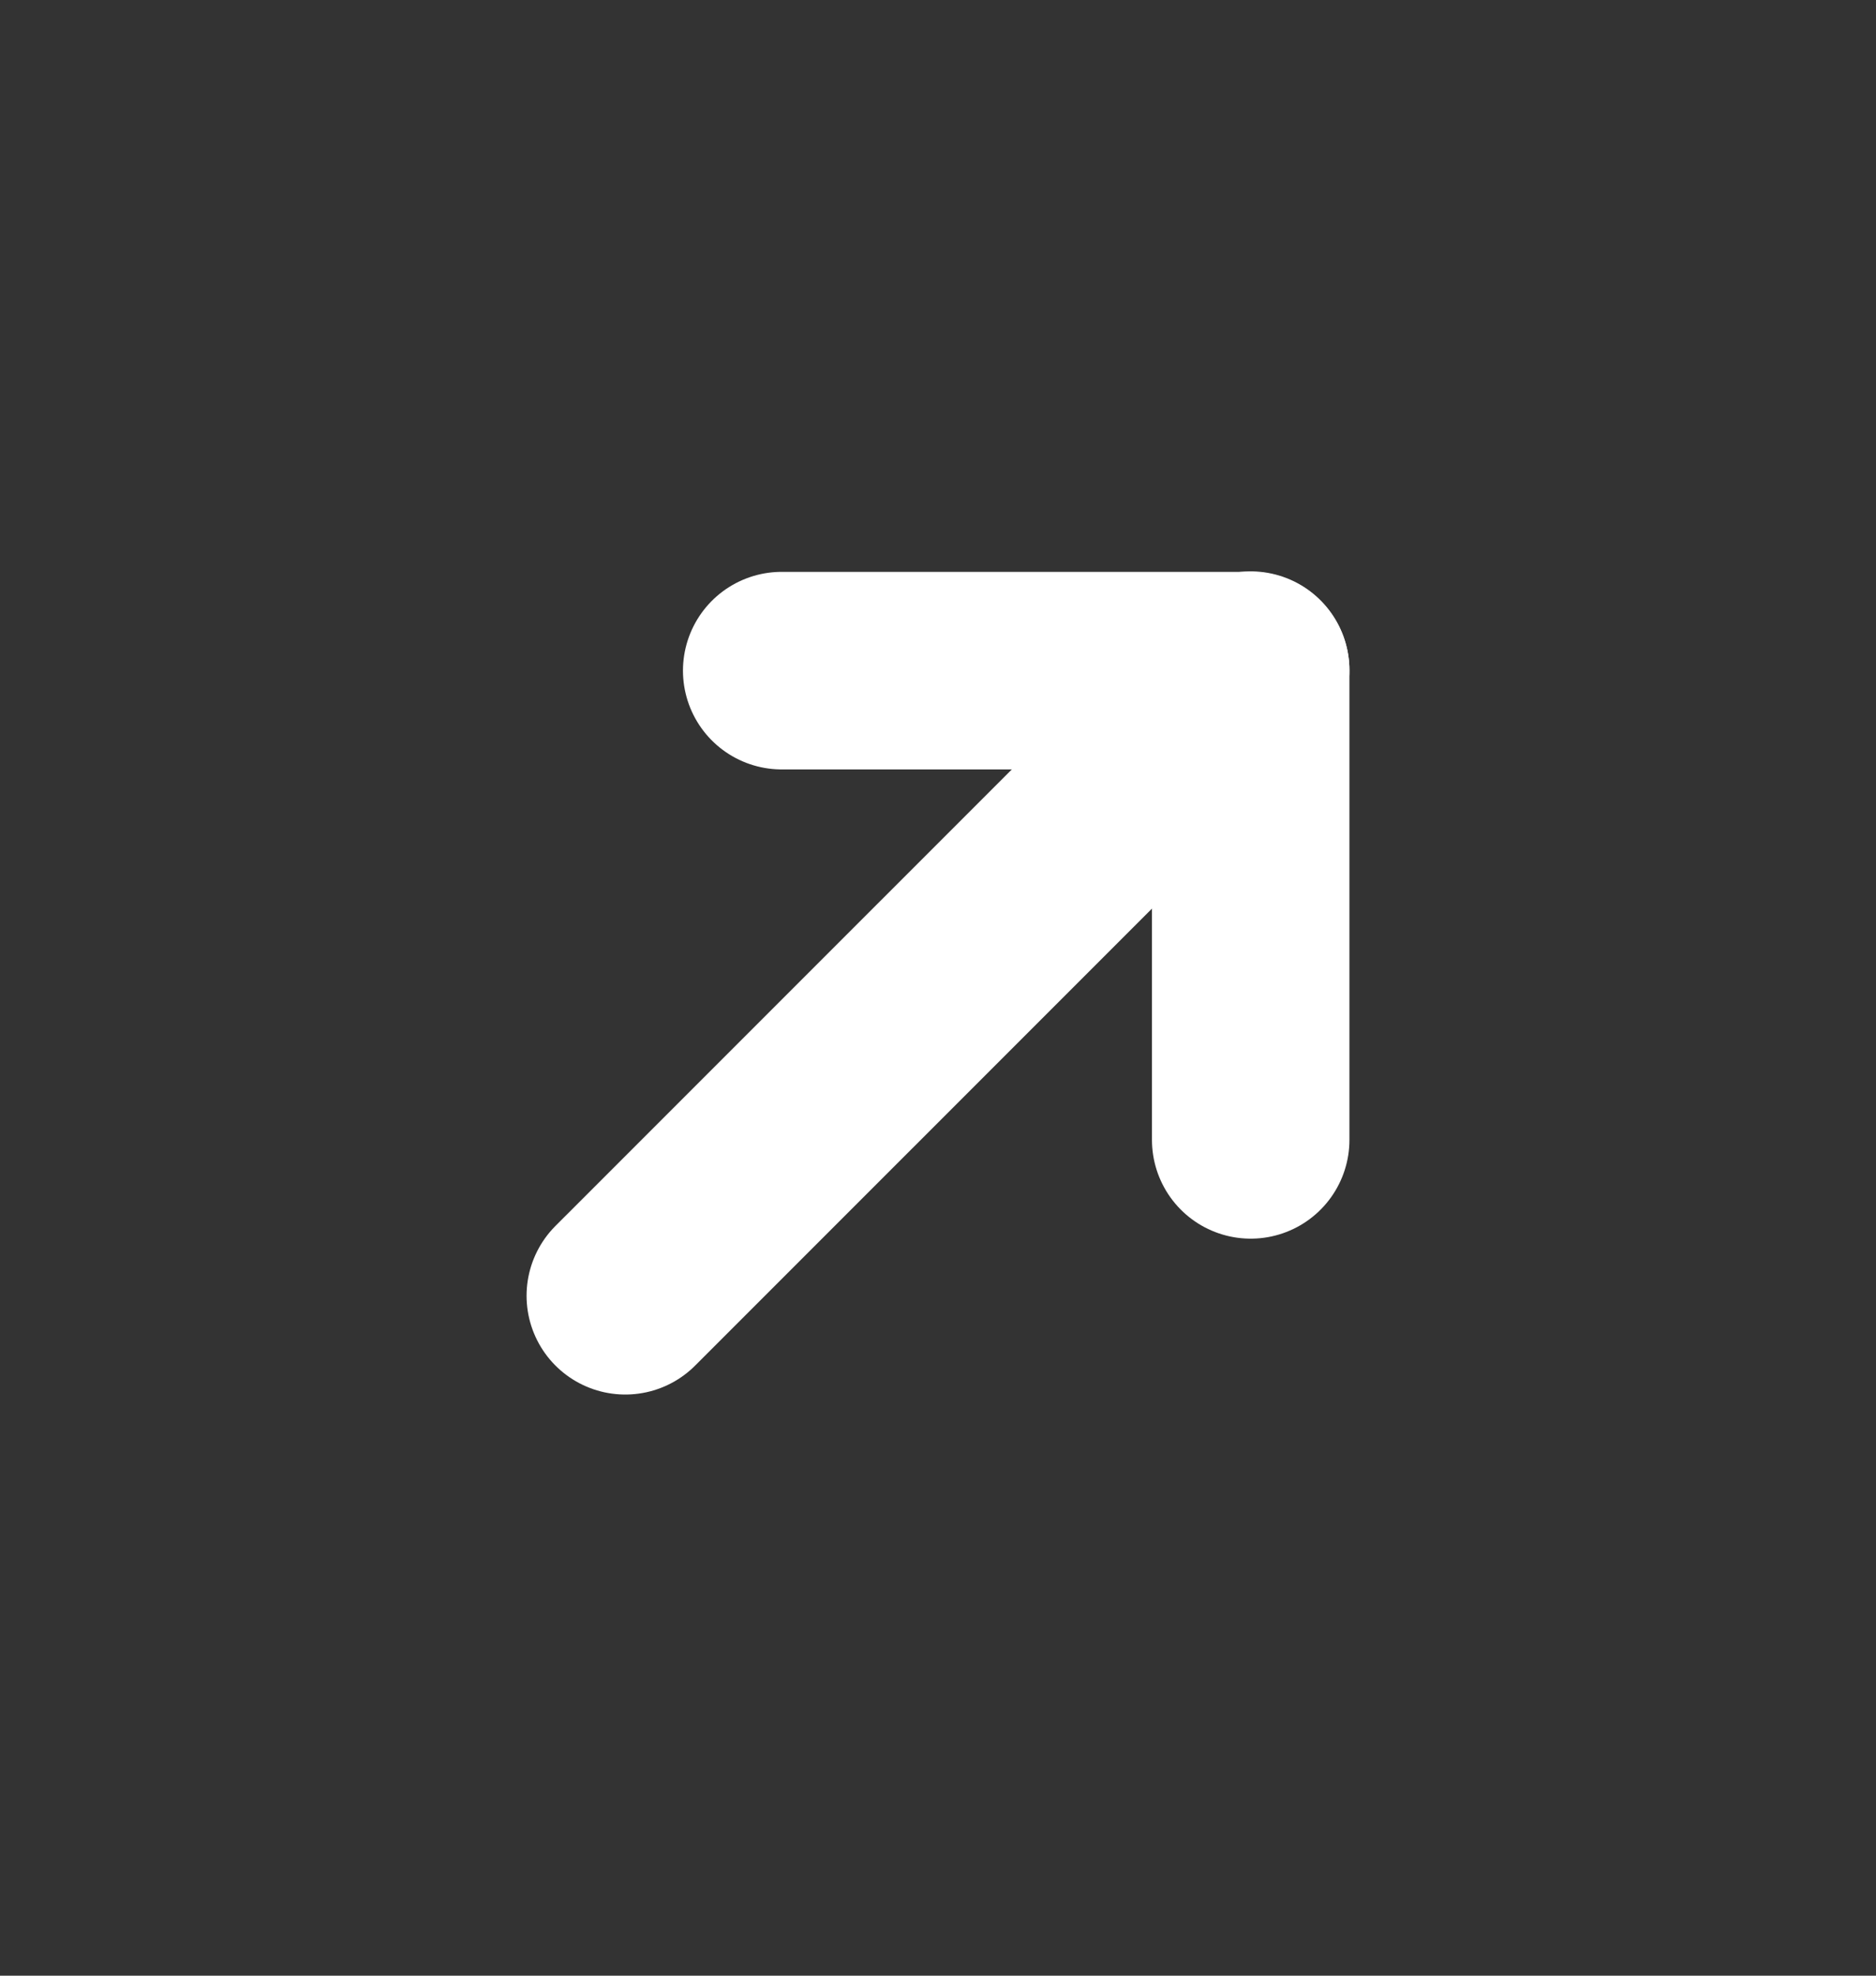
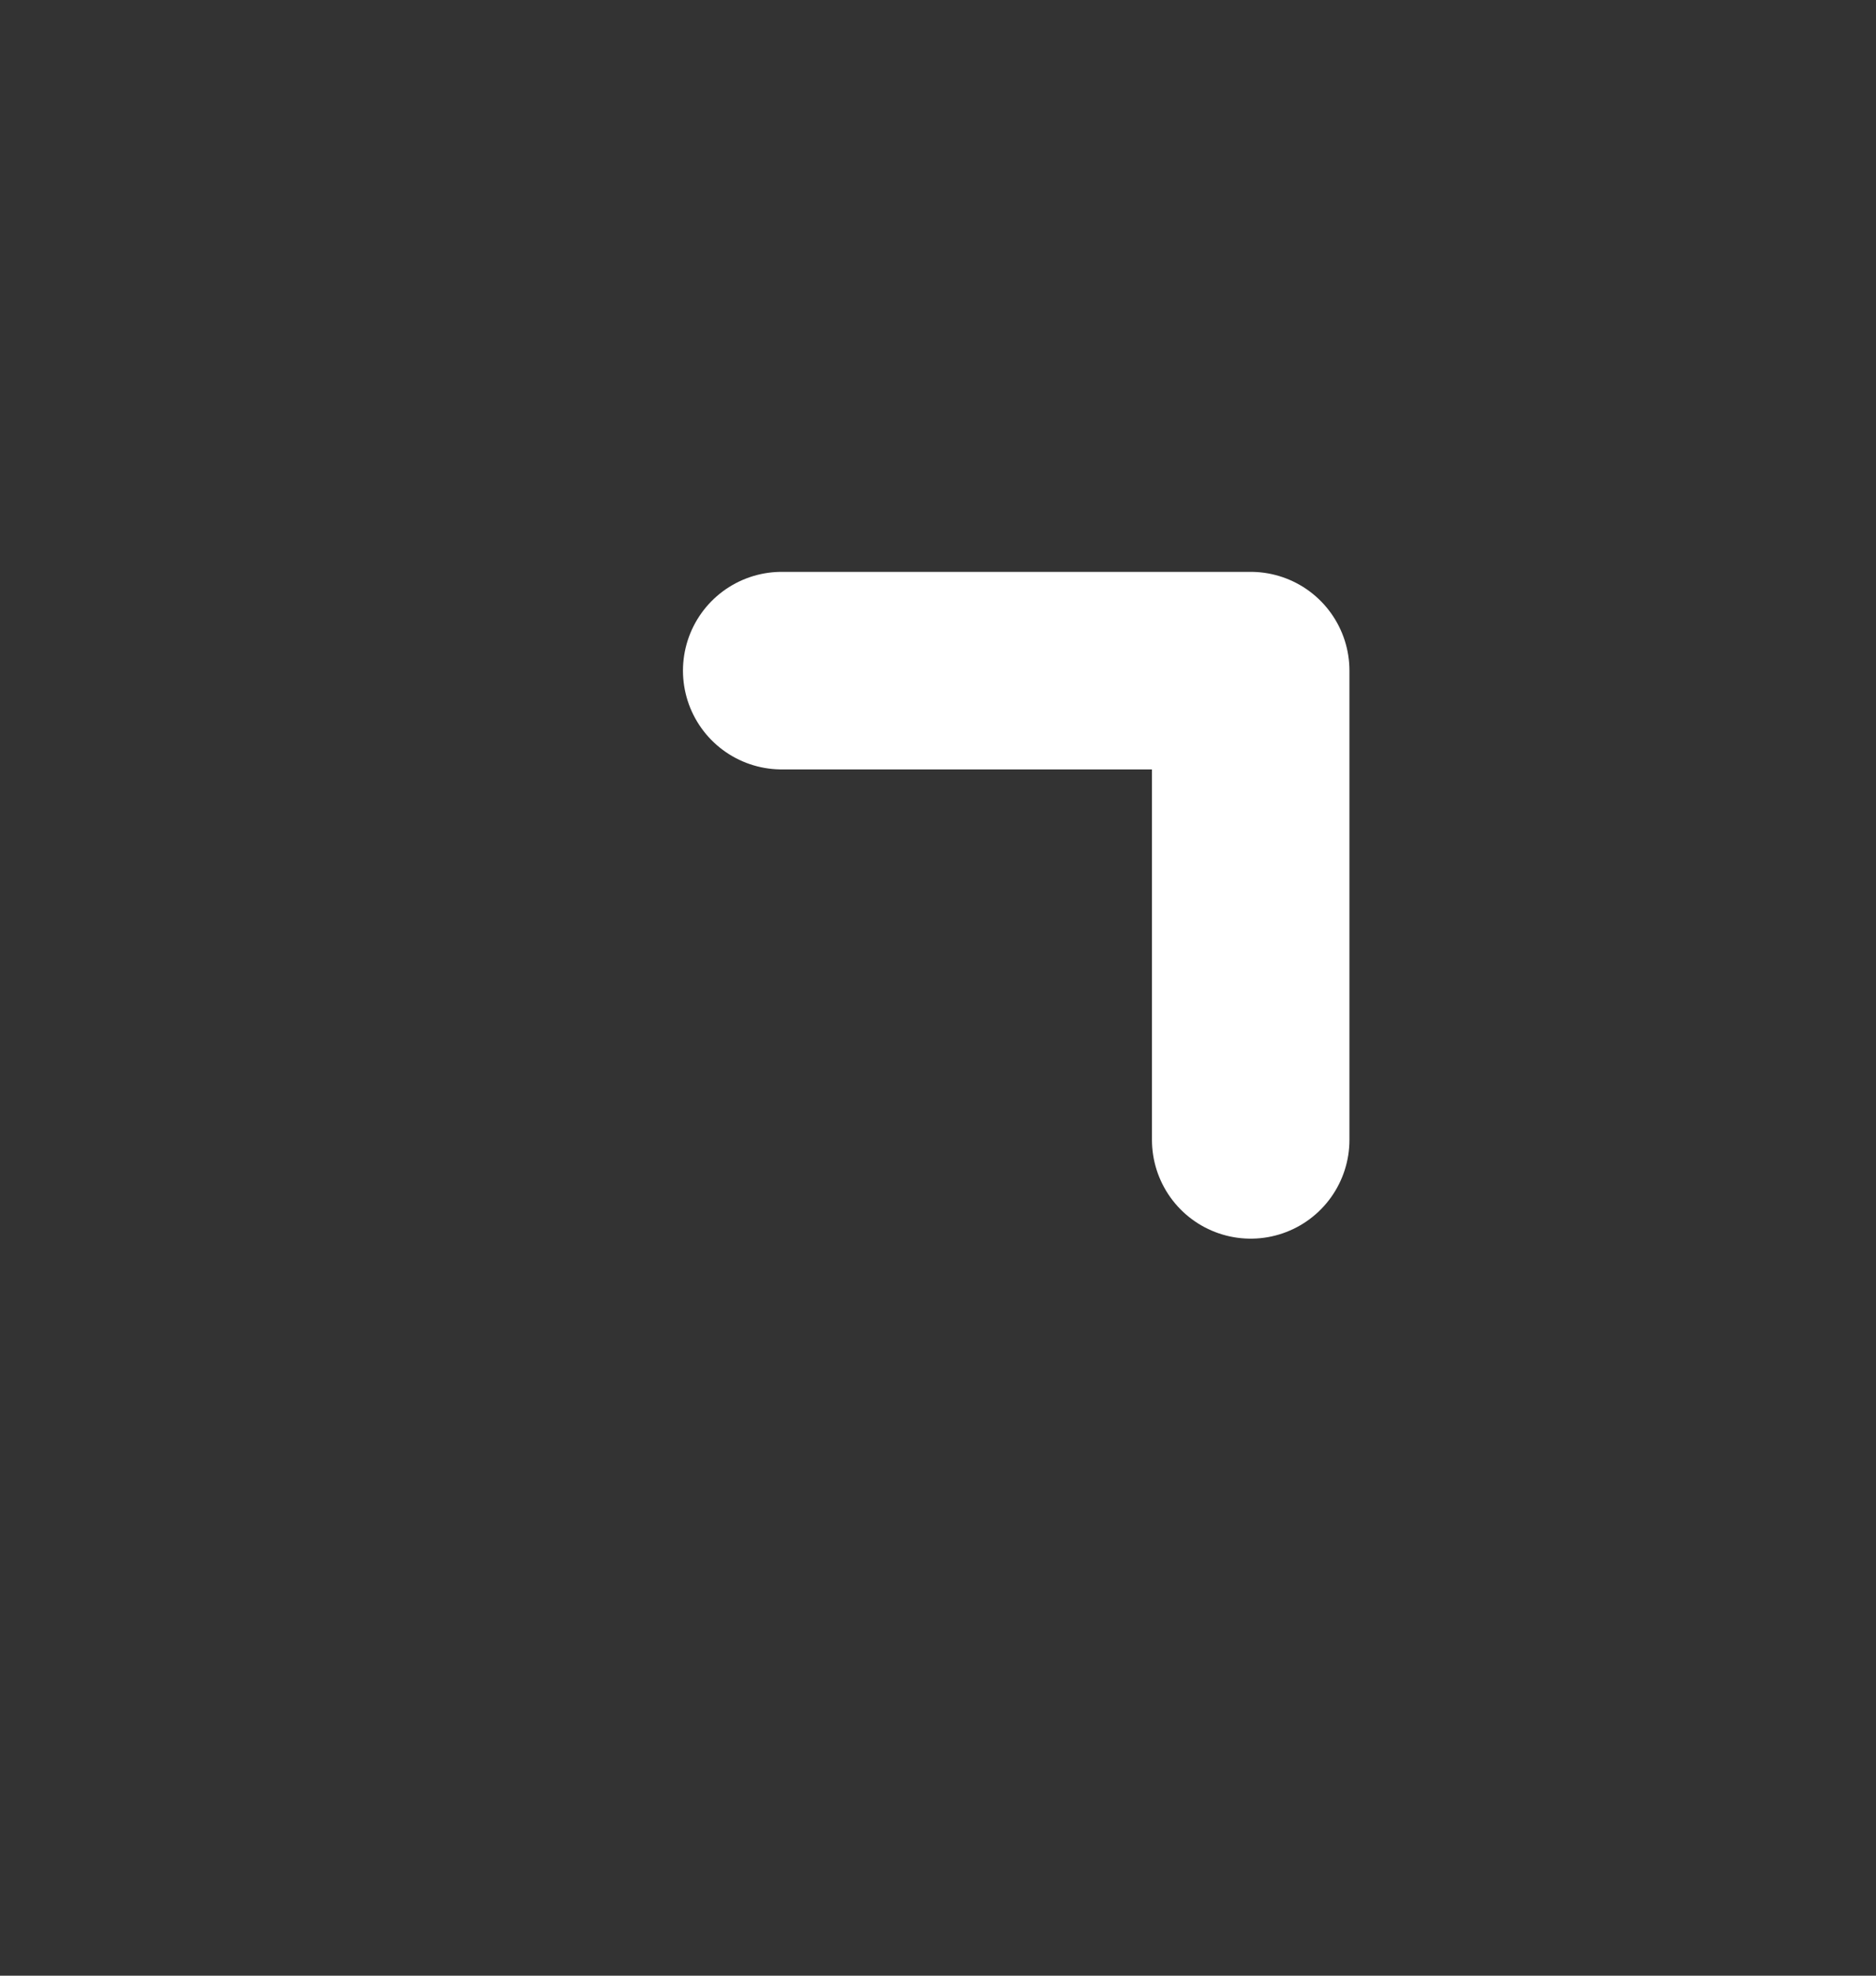
<svg xmlns="http://www.w3.org/2000/svg" width="19" height="20" viewBox="0 0 19 20" fill="none">
  <rect x="0" y="0" width="19" height="20" fill="#333333" stroke="none" />
-   <path d="M6.333 13.117L12.667 6.784" stroke="white" stroke-width="2" stroke-linecap="round" stroke-linejoin="round" />
  <path d="M7.917 6.789L12.667 6.789L12.667 11.539" stroke="white" stroke-width="2" stroke-linecap="round" stroke-linejoin="round" />
</svg>